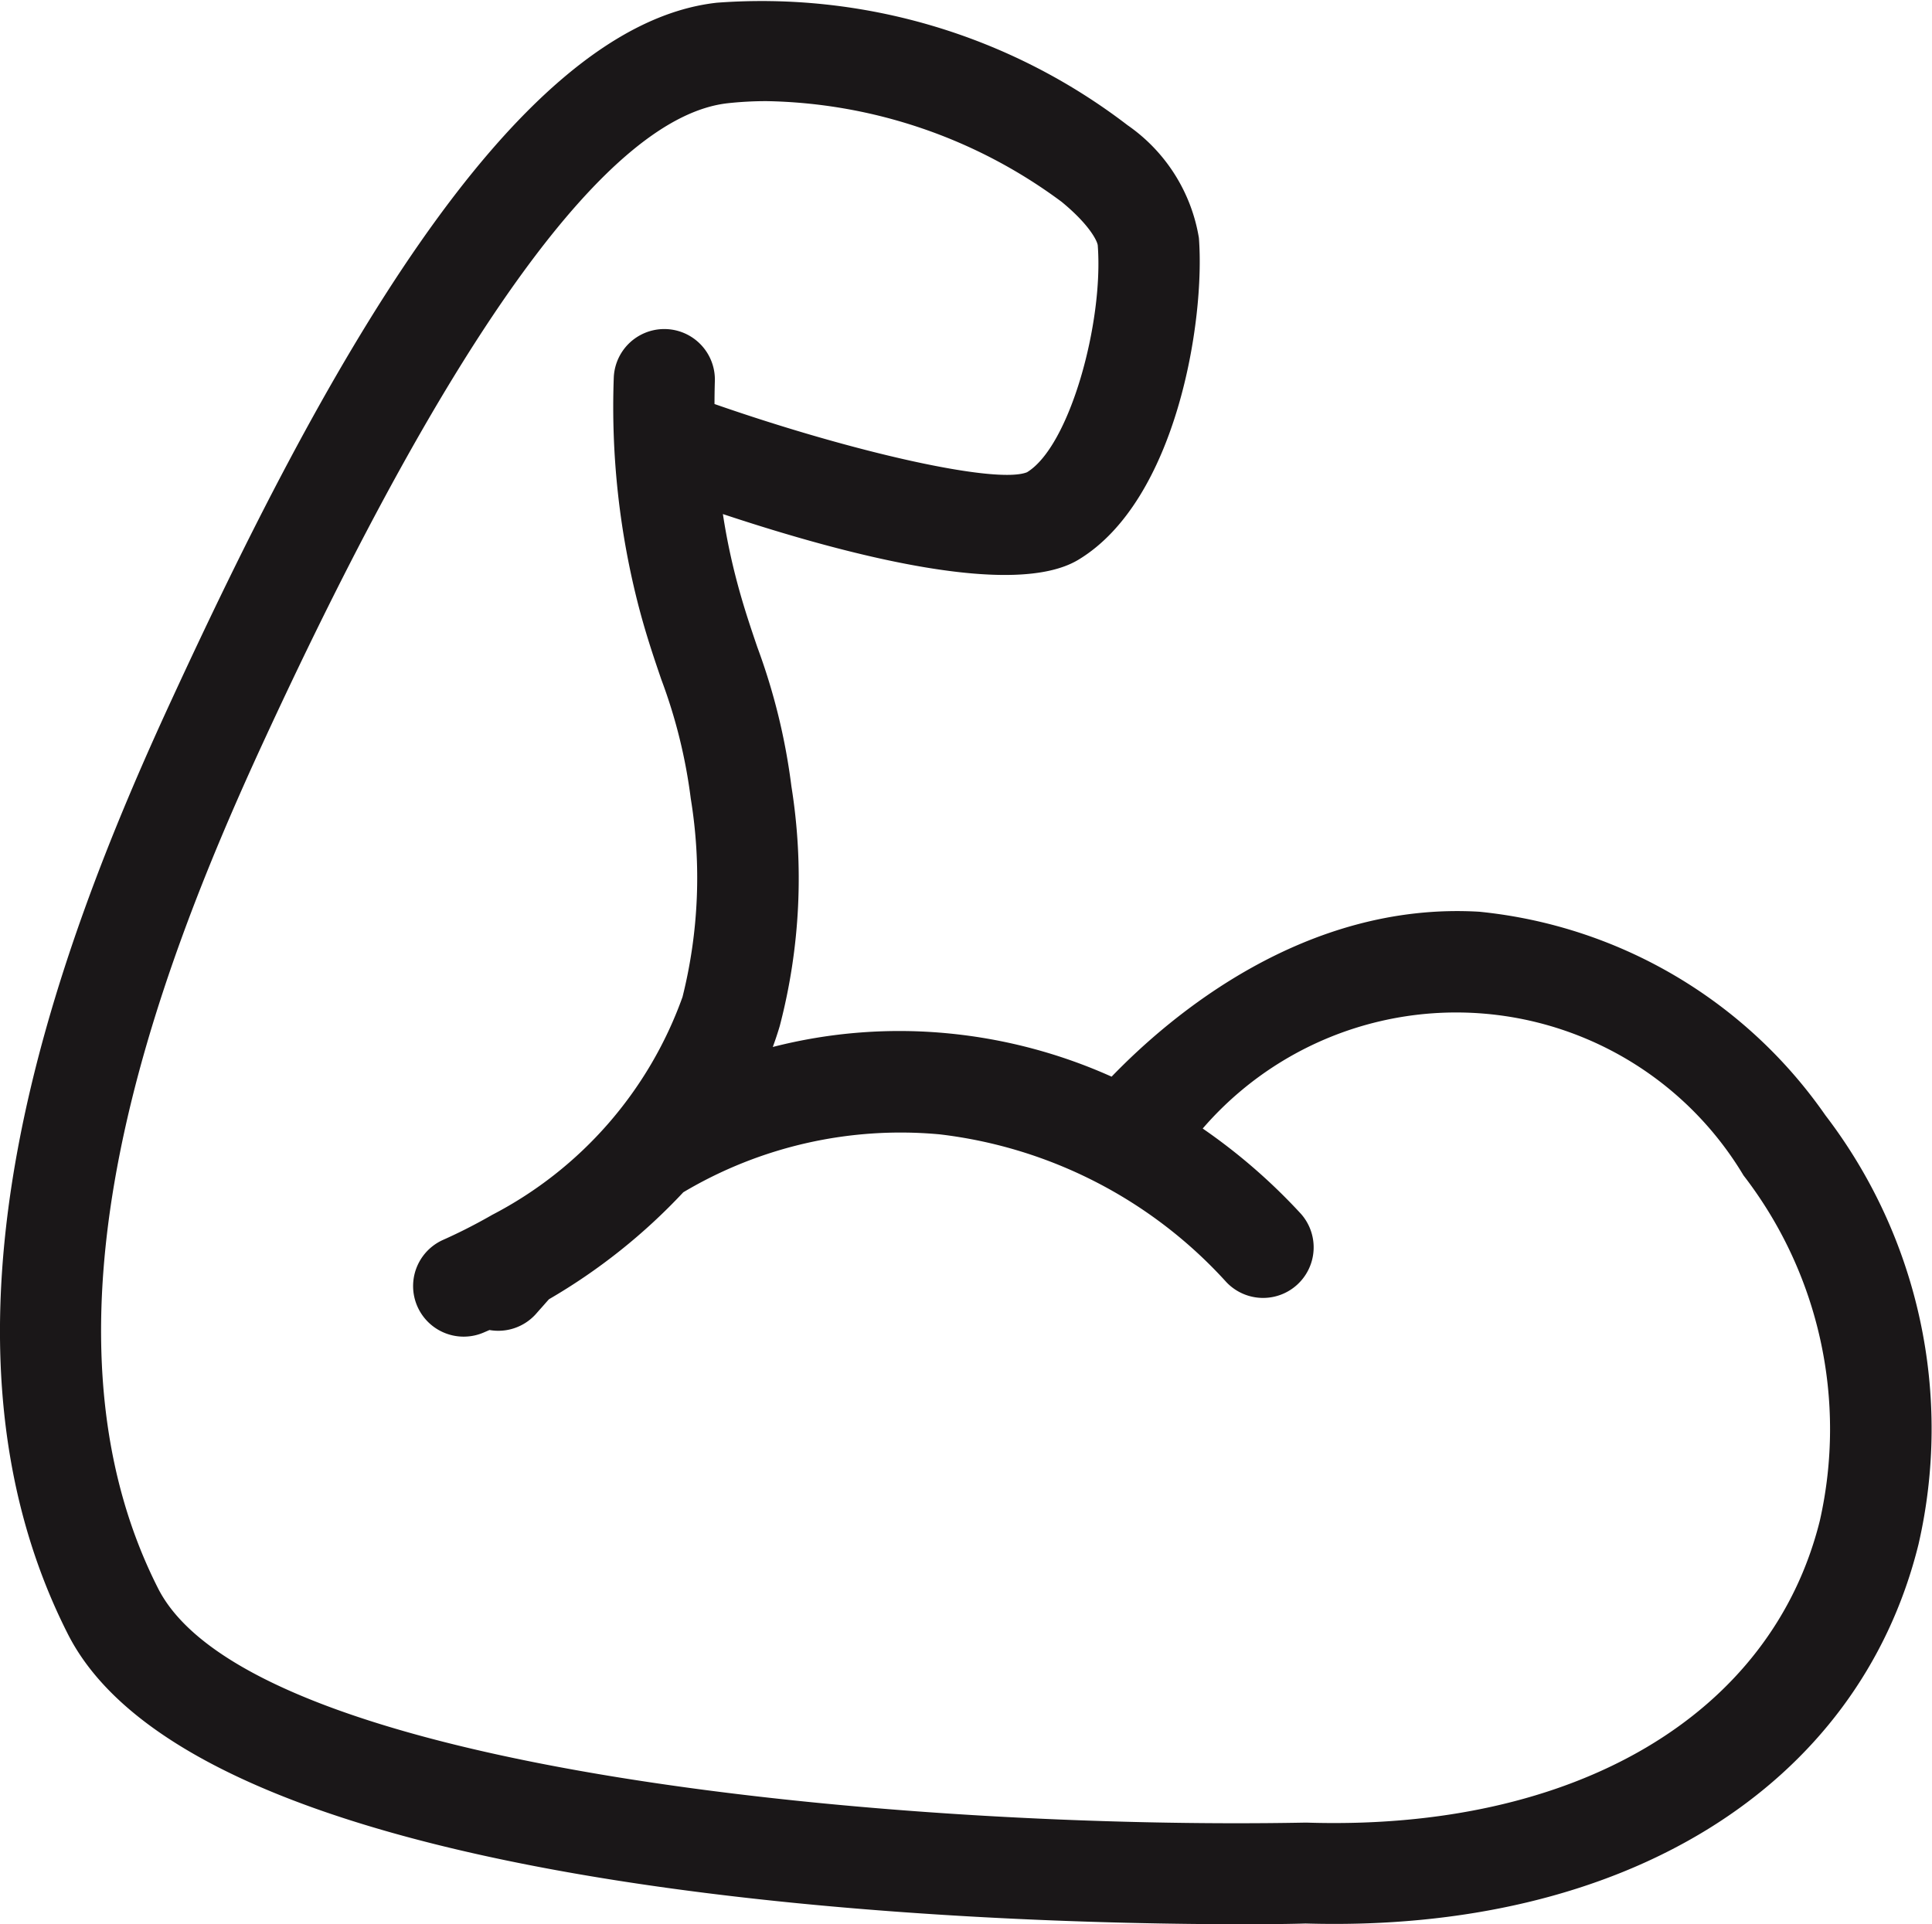
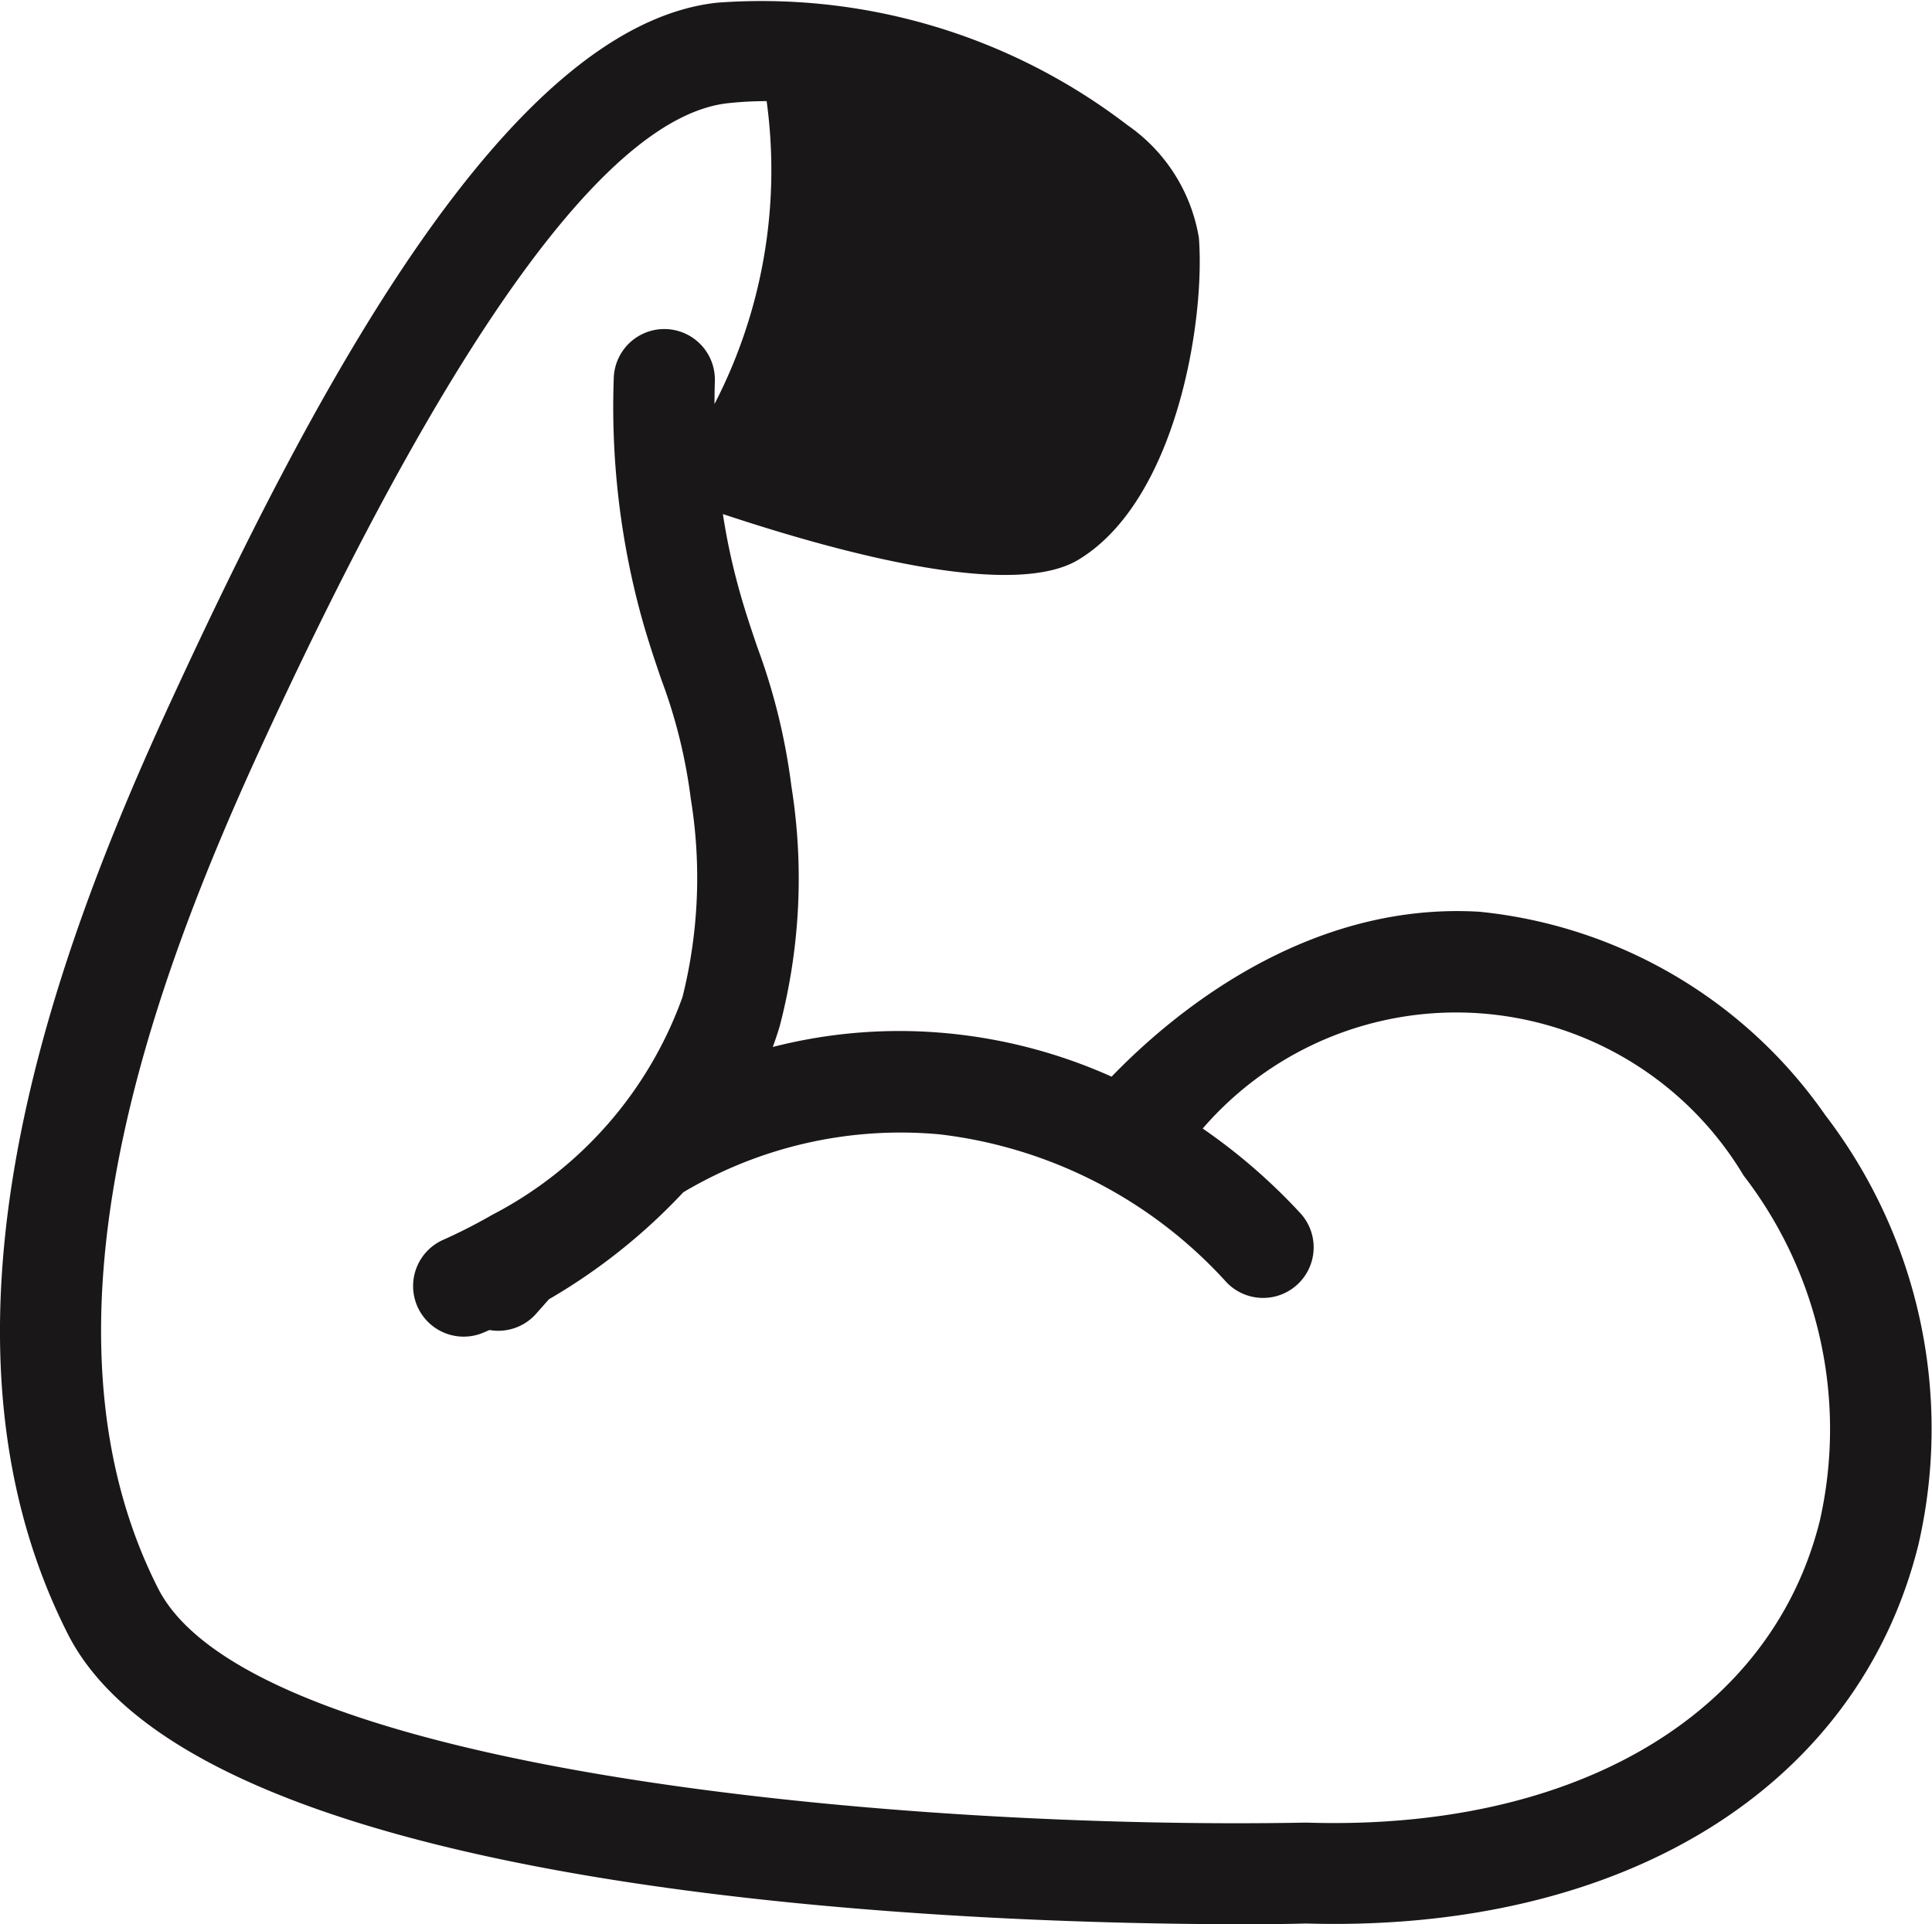
<svg xmlns="http://www.w3.org/2000/svg" width="37.093" height="36.949" viewBox="0 0 37.093 36.949">
  <g id="_20g-protein-icon" data-name="20g-protein-icon" transform="translate(0 0)">
-     <path id="Path_419" data-name="Path 419" d="M272.388,485.52c-4.748,0-19.946-.409-22.56-5.574-2.952-5.825-.274-13.037,2-17.954,2.765-5.993,6.454-12.928,10.463-13.369a11.543,11.543,0,0,1,7.883,2.352,3.28,3.28,0,0,1,1.37,2.165c.122,1.593-.431,5.04-2.31,6.177-1.225.744-4.383-.062-6.829-.875a12.271,12.271,0,0,0,.275,1.317c.125.47.258.862.387,1.241a11.984,11.984,0,0,1,.653,2.667,11.2,11.2,0,0,1-.224,4.608q-.061.205-.133.4a9.772,9.772,0,0,1,3.4-.258,9.989,9.989,0,0,1,3.105.828c1.126-1.167,3.706-3.365,7.059-3.167a9.206,9.206,0,0,1,6.645,3.908,9.907,9.907,0,0,1,1.787,8.243c-1.158,4.67-5.667,7.456-11.767,7.277C273.353,485.514,272.941,485.52,272.388,485.52Zm-9.144-35.007a6.841,6.841,0,0,0-.744.04c-2.277.251-5.276,4.373-8.912,12.253-2.1,4.551-4.6,11.189-2.028,16.263,1.793,3.543,14.453,4.642,22.012,4.5h.048c5.149.161,8.919-2.065,9.846-5.8A7.974,7.974,0,0,0,282,471.141a6.428,6.428,0,0,0-10.383-.9,11.2,11.2,0,0,1,1.888,1.64.971.971,0,0,1-1.436,1.307,8.821,8.821,0,0,0-5.5-2.835,8.159,8.159,0,0,0-4.924,1.112,11.31,11.31,0,0,1-2.579,2.054c-.078.086-.136.155-.178.2l-.08.091a.97.97,0,0,1-.884.3l-.1.043a.971.971,0,1,1-.791-1.774c.243-.108.56-.262.916-.465l.024-.014a7.6,7.6,0,0,0,3.657-4.186,9.426,9.426,0,0,0,.158-3.81,10.1,10.1,0,0,0-.564-2.282c-.14-.41-.285-.835-.426-1.368a15.279,15.279,0,0,1-.488-4.432.971.971,0,0,1,1.941.06q-.007.225-.007.447c2.709.944,5.421,1.544,6,1.31.822-.5,1.471-2.882,1.358-4.357-.007-.075-.148-.387-.693-.835A9.781,9.781,0,0,0,263.245,450.513Z" transform="translate(-248.526 -448.571)" fill="#1a1718" />
+     <path id="Path_419" data-name="Path 419" d="M272.388,485.52c-4.748,0-19.946-.409-22.56-5.574-2.952-5.825-.274-13.037,2-17.954,2.765-5.993,6.454-12.928,10.463-13.369a11.543,11.543,0,0,1,7.883,2.352,3.28,3.28,0,0,1,1.37,2.165c.122,1.593-.431,5.04-2.31,6.177-1.225.744-4.383-.062-6.829-.875a12.271,12.271,0,0,0,.275,1.317c.125.47.258.862.387,1.241a11.984,11.984,0,0,1,.653,2.667,11.2,11.2,0,0,1-.224,4.608q-.061.205-.133.4a9.772,9.772,0,0,1,3.4-.258,9.989,9.989,0,0,1,3.105.828c1.126-1.167,3.706-3.365,7.059-3.167a9.206,9.206,0,0,1,6.645,3.908,9.907,9.907,0,0,1,1.787,8.243c-1.158,4.67-5.667,7.456-11.767,7.277C273.353,485.514,272.941,485.52,272.388,485.52Zm-9.144-35.007a6.841,6.841,0,0,0-.744.04c-2.277.251-5.276,4.373-8.912,12.253-2.1,4.551-4.6,11.189-2.028,16.263,1.793,3.543,14.453,4.642,22.012,4.5h.048c5.149.161,8.919-2.065,9.846-5.8A7.974,7.974,0,0,0,282,471.141a6.428,6.428,0,0,0-10.383-.9,11.2,11.2,0,0,1,1.888,1.64.971.971,0,0,1-1.436,1.307,8.821,8.821,0,0,0-5.5-2.835,8.159,8.159,0,0,0-4.924,1.112,11.31,11.31,0,0,1-2.579,2.054c-.078.086-.136.155-.178.2l-.08.091a.97.97,0,0,1-.884.3l-.1.043a.971.971,0,1,1-.791-1.774c.243-.108.56-.262.916-.465l.024-.014a7.6,7.6,0,0,0,3.657-4.186,9.426,9.426,0,0,0,.158-3.81,10.1,10.1,0,0,0-.564-2.282c-.14-.41-.285-.835-.426-1.368a15.279,15.279,0,0,1-.488-4.432.971.971,0,0,1,1.941.06q-.007.225-.007.447A9.781,9.781,0,0,0,263.245,450.513Z" transform="translate(-248.526 -448.571)" fill="#1a1718" />
  </g>
</svg>